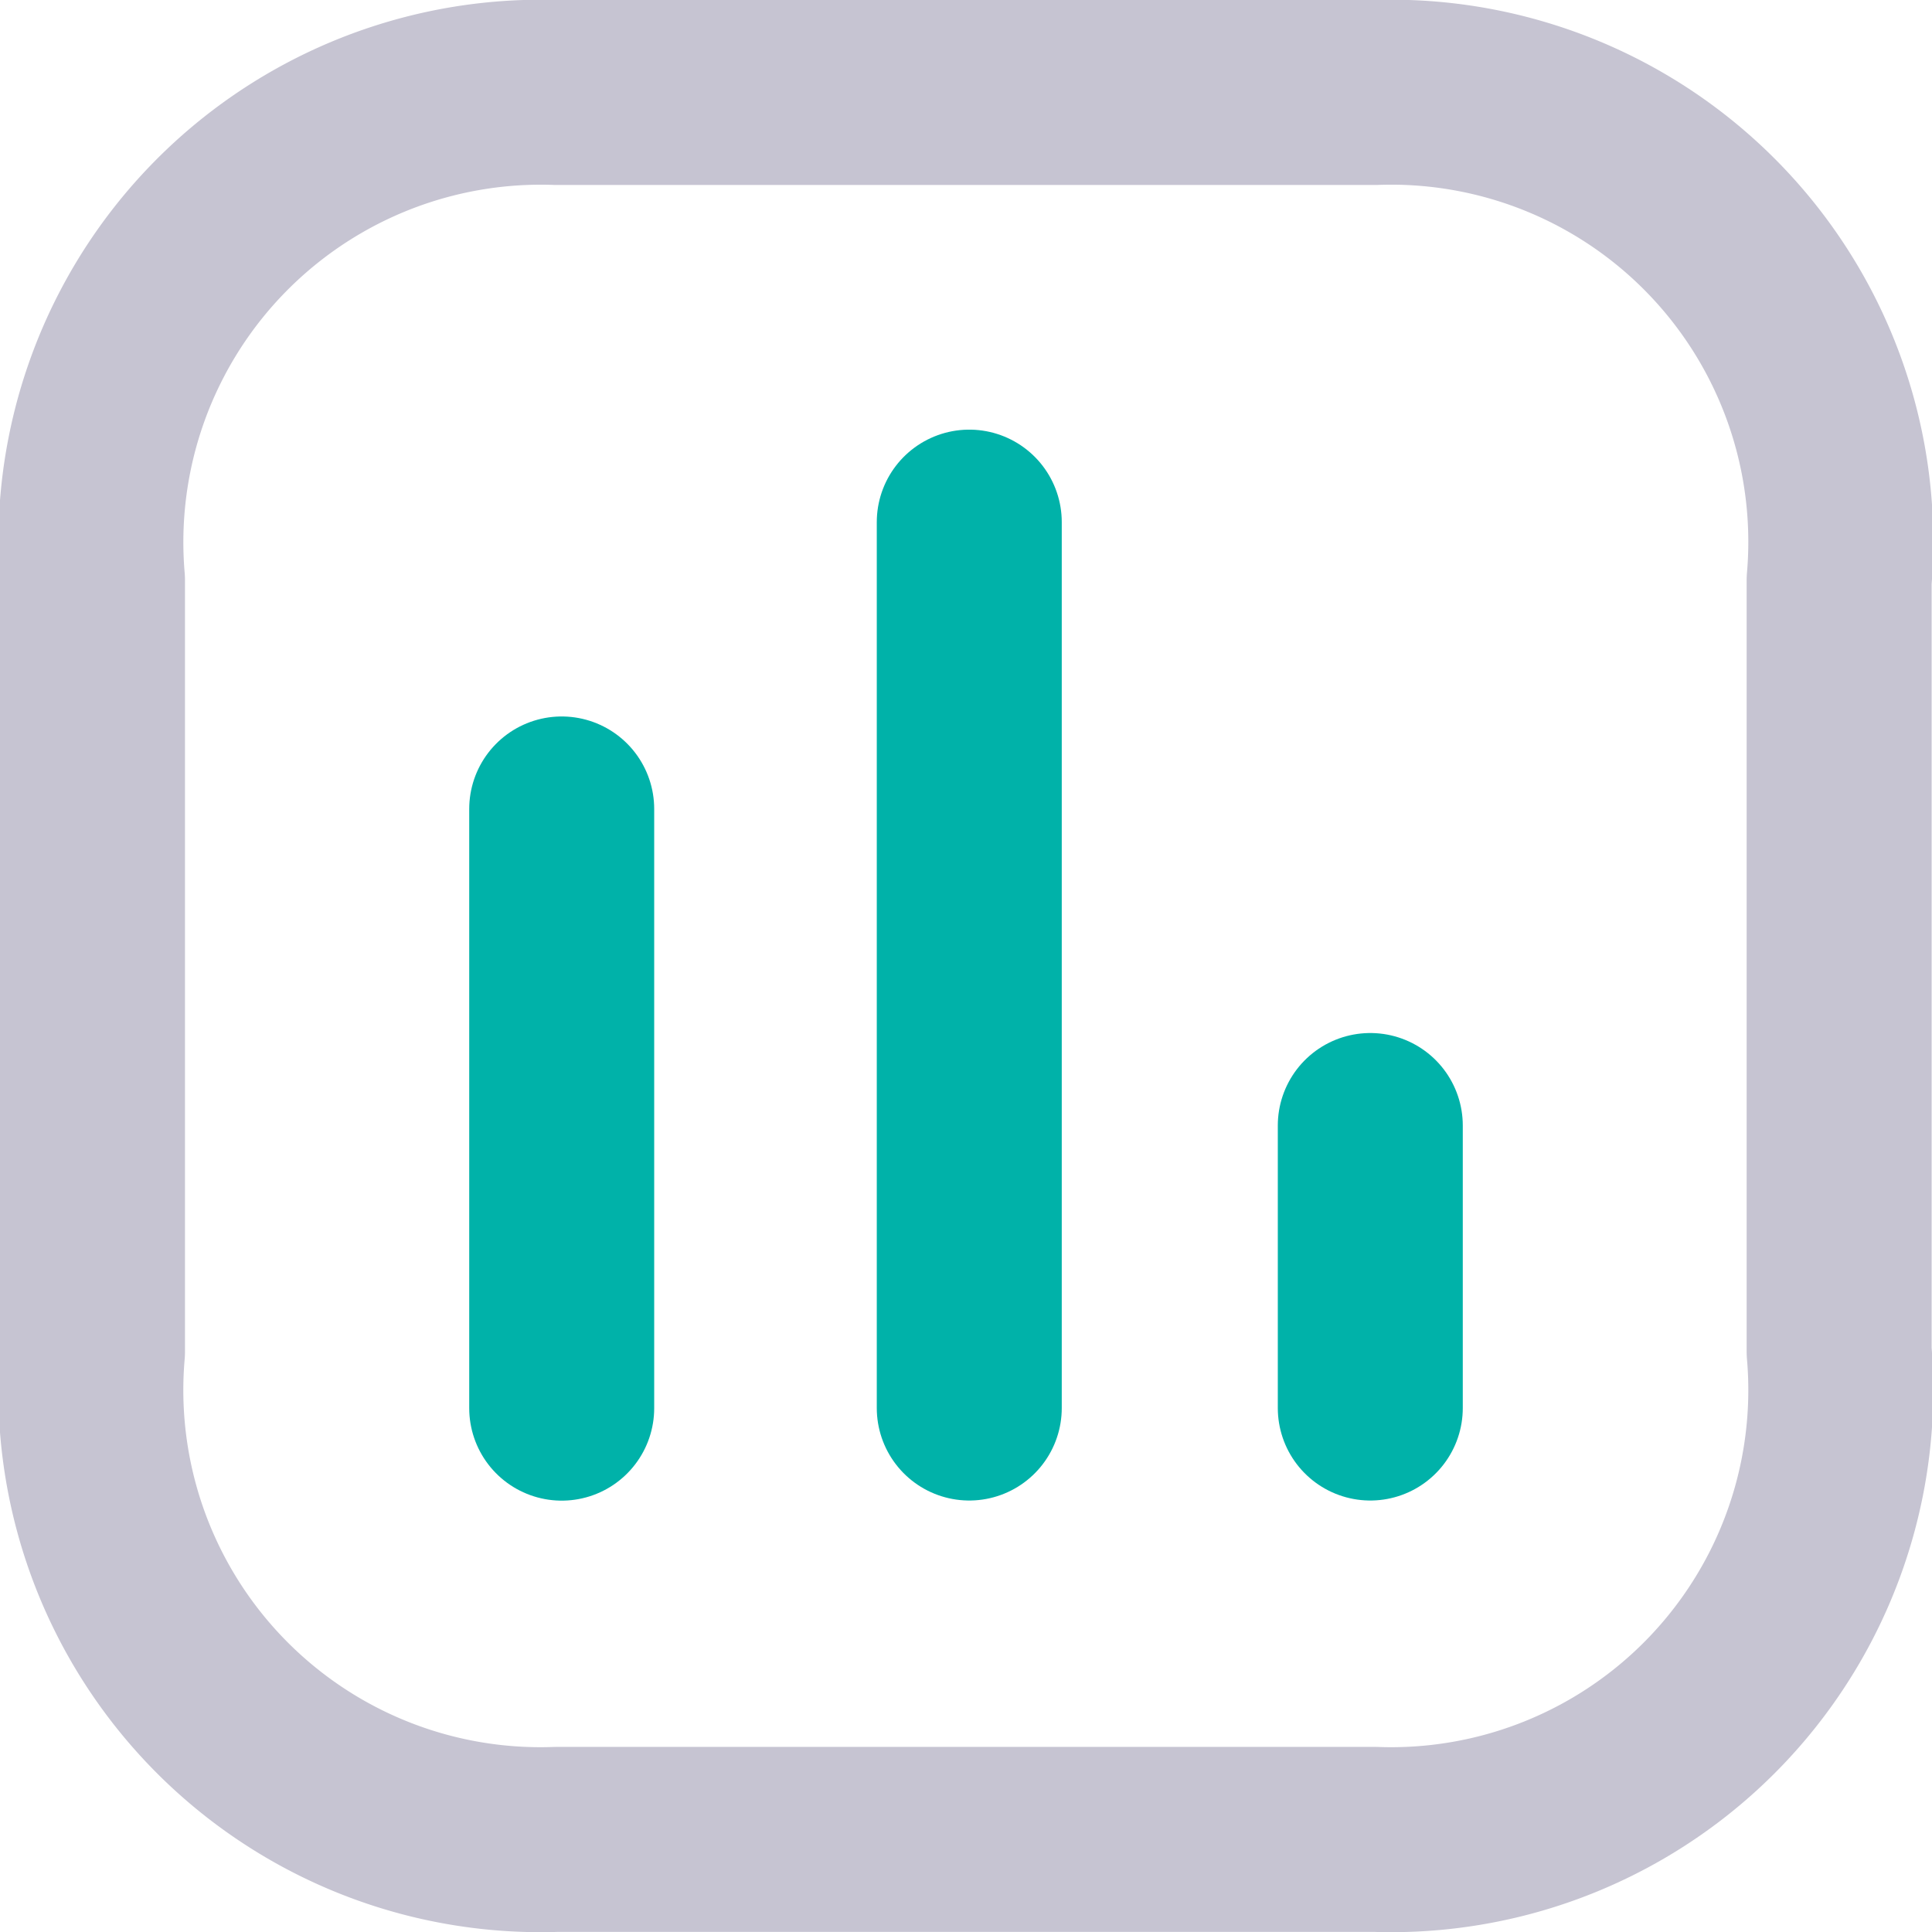
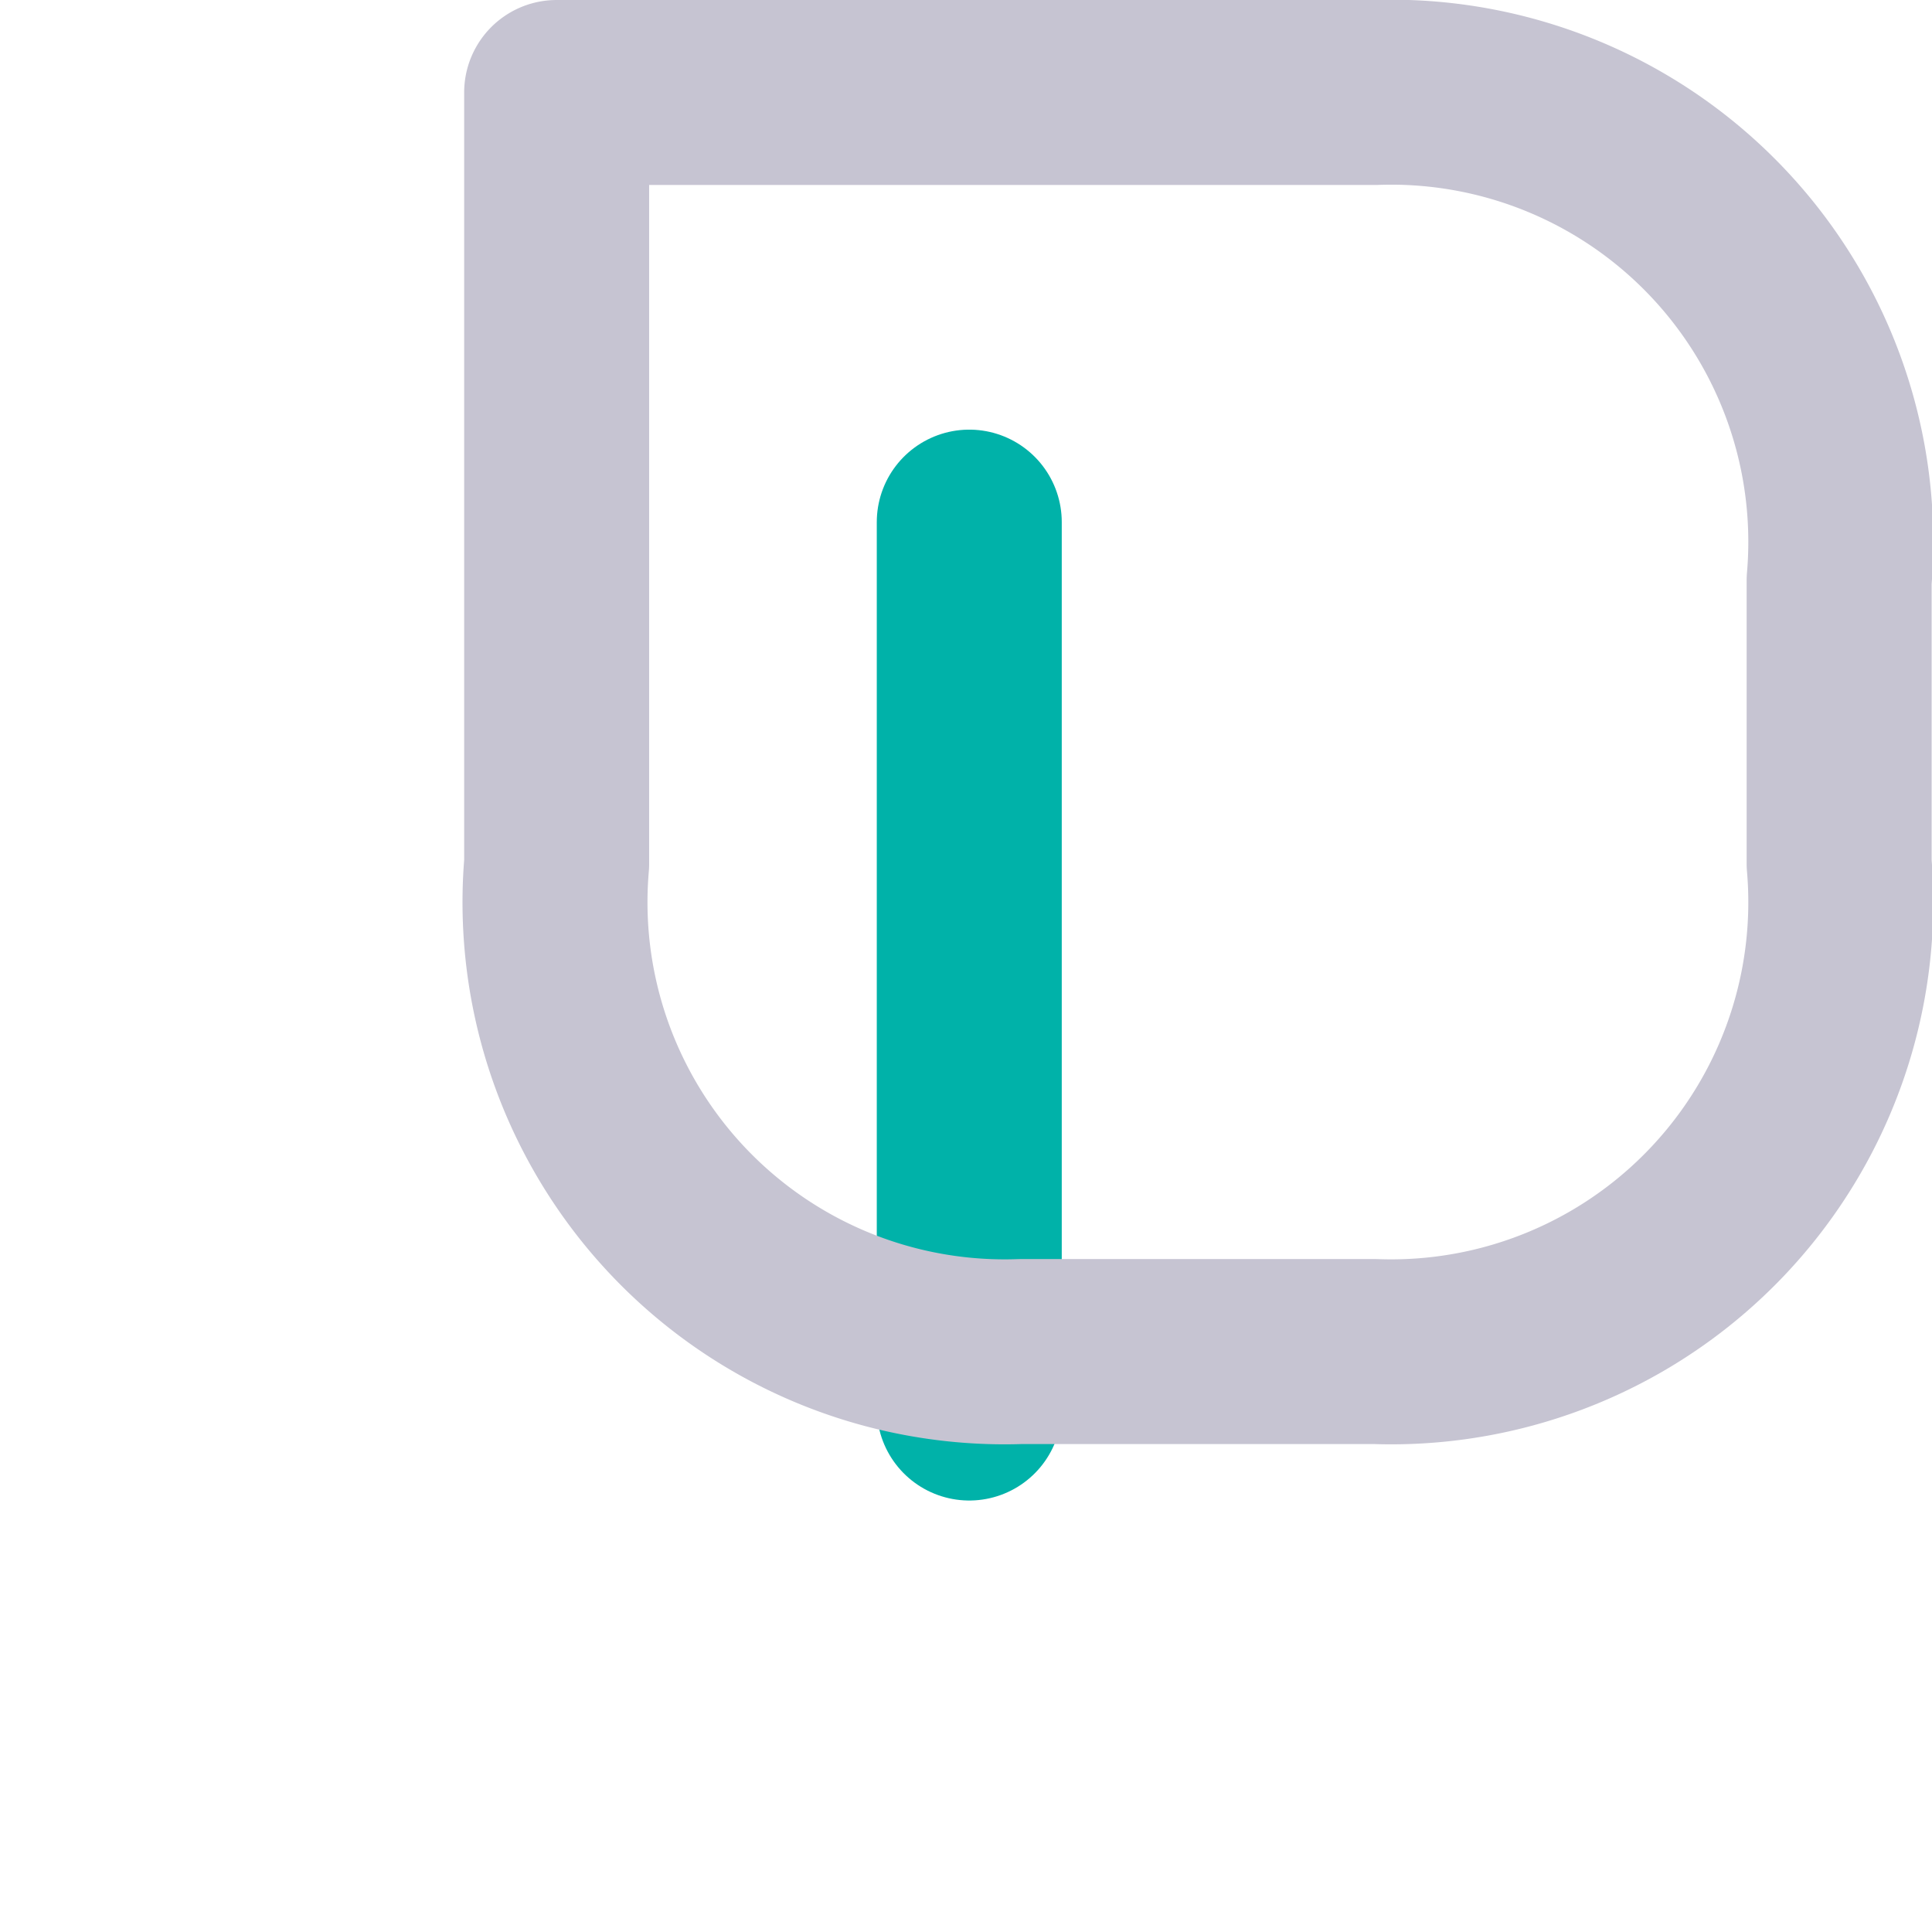
<svg xmlns="http://www.w3.org/2000/svg" width="15.667" height="15.667" viewBox="0 0 15.667 15.667">
  <g id="Chart" transform="translate(0.75 0.75)">
-     <path id="Line_182" d="M.476,0V4.859" transform="translate(3.329 5.81)" fill="none" stroke="#00b2a9" stroke-linecap="round" stroke-linejoin="round" stroke-miterlimit="10" stroke-width="1.5" />
    <path id="Line_183" d="M.476,0V7.184" transform="translate(6.634 3.484)" fill="none" stroke="#00b2a9" stroke-linecap="round" stroke-linejoin="round" stroke-miterlimit="10" stroke-width="1.5" />
-     <path id="Line_184" d="M.476,0V2.291" transform="translate(9.886 8.377)" fill="none" stroke="#00b2a9" stroke-linecap="round" stroke-linejoin="round" stroke-miterlimit="10" stroke-width="1.5" />
-     <path id="Path" d="M10.4,0H3.764A3.649,3.649,0,0,0,0,3.956v6.254a3.646,3.646,0,0,0,3.764,3.956H10.4a3.646,3.646,0,0,0,3.764-3.956V3.956A3.646,3.646,0,0,0,10.4,0Z" fill="none" stroke="#c6c4d2" stroke-linecap="round" stroke-linejoin="round" stroke-miterlimit="10" stroke-width="1.5" />
+     <path id="Path" d="M10.4,0H3.764v6.254a3.646,3.646,0,0,0,3.764,3.956H10.4a3.646,3.646,0,0,0,3.764-3.956V3.956A3.646,3.646,0,0,0,10.4,0Z" fill="none" stroke="#c6c4d2" stroke-linecap="round" stroke-linejoin="round" stroke-miterlimit="10" stroke-width="1.5" />
  </g>
</svg>